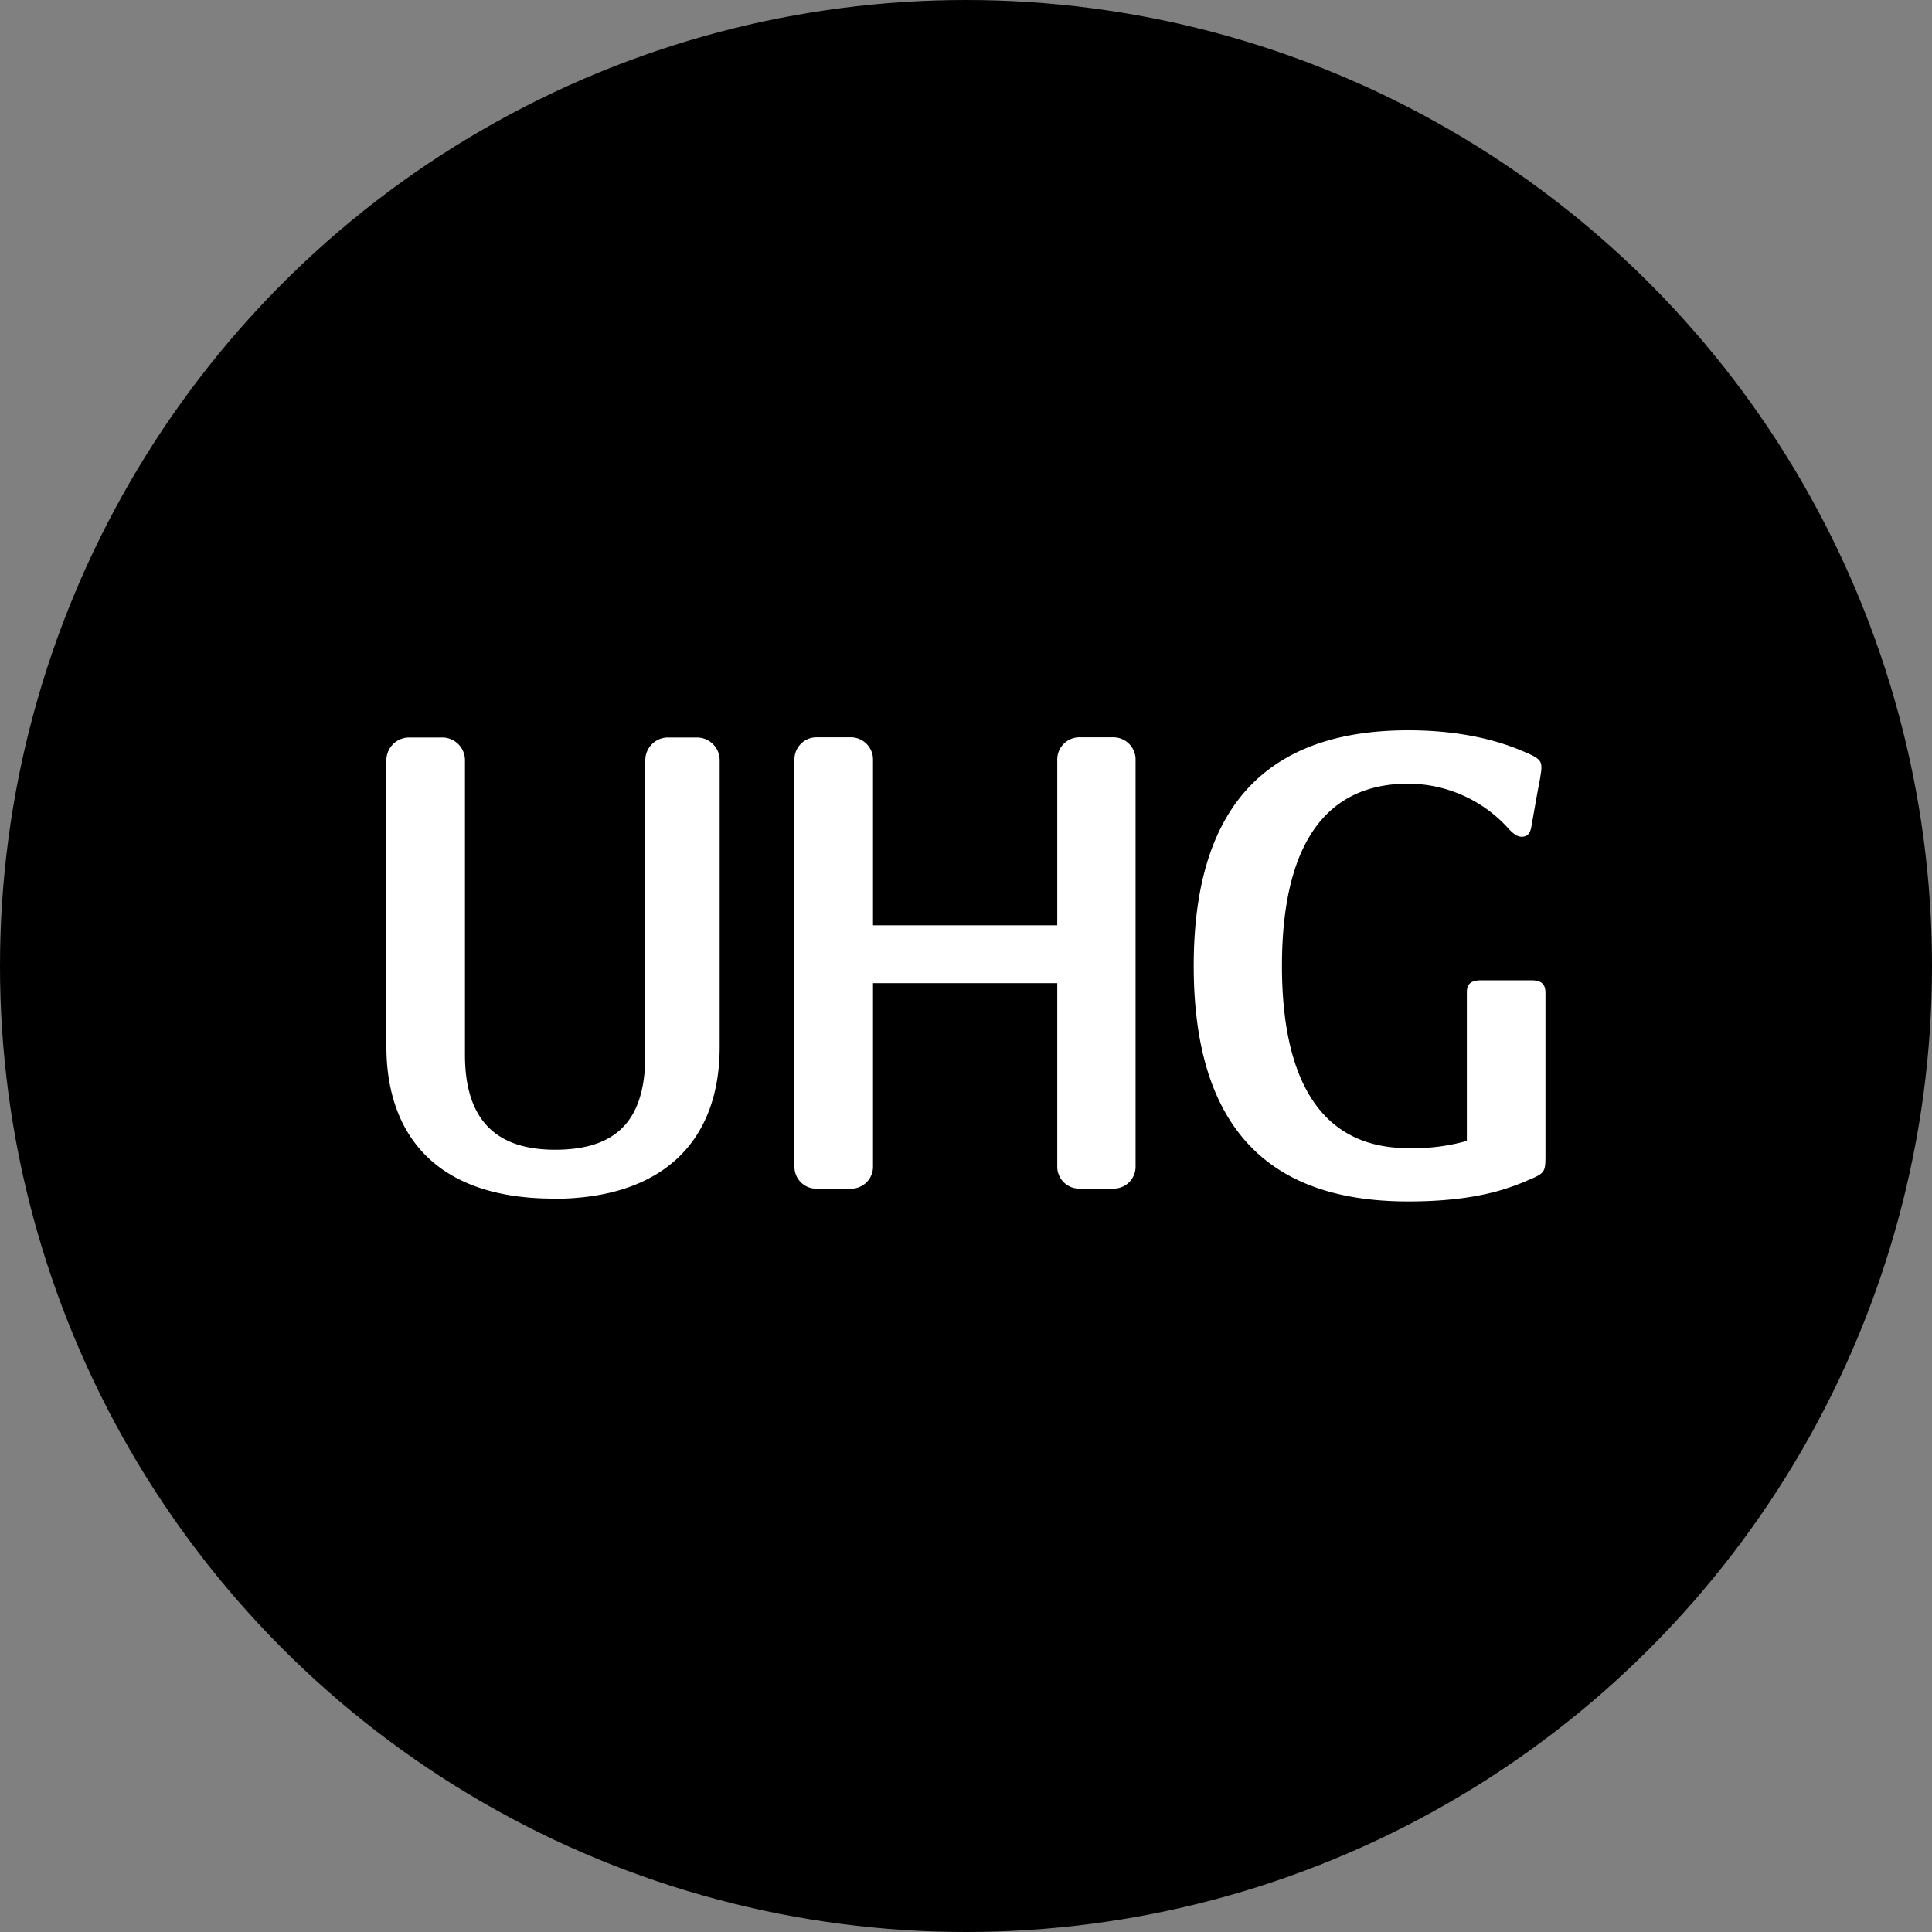
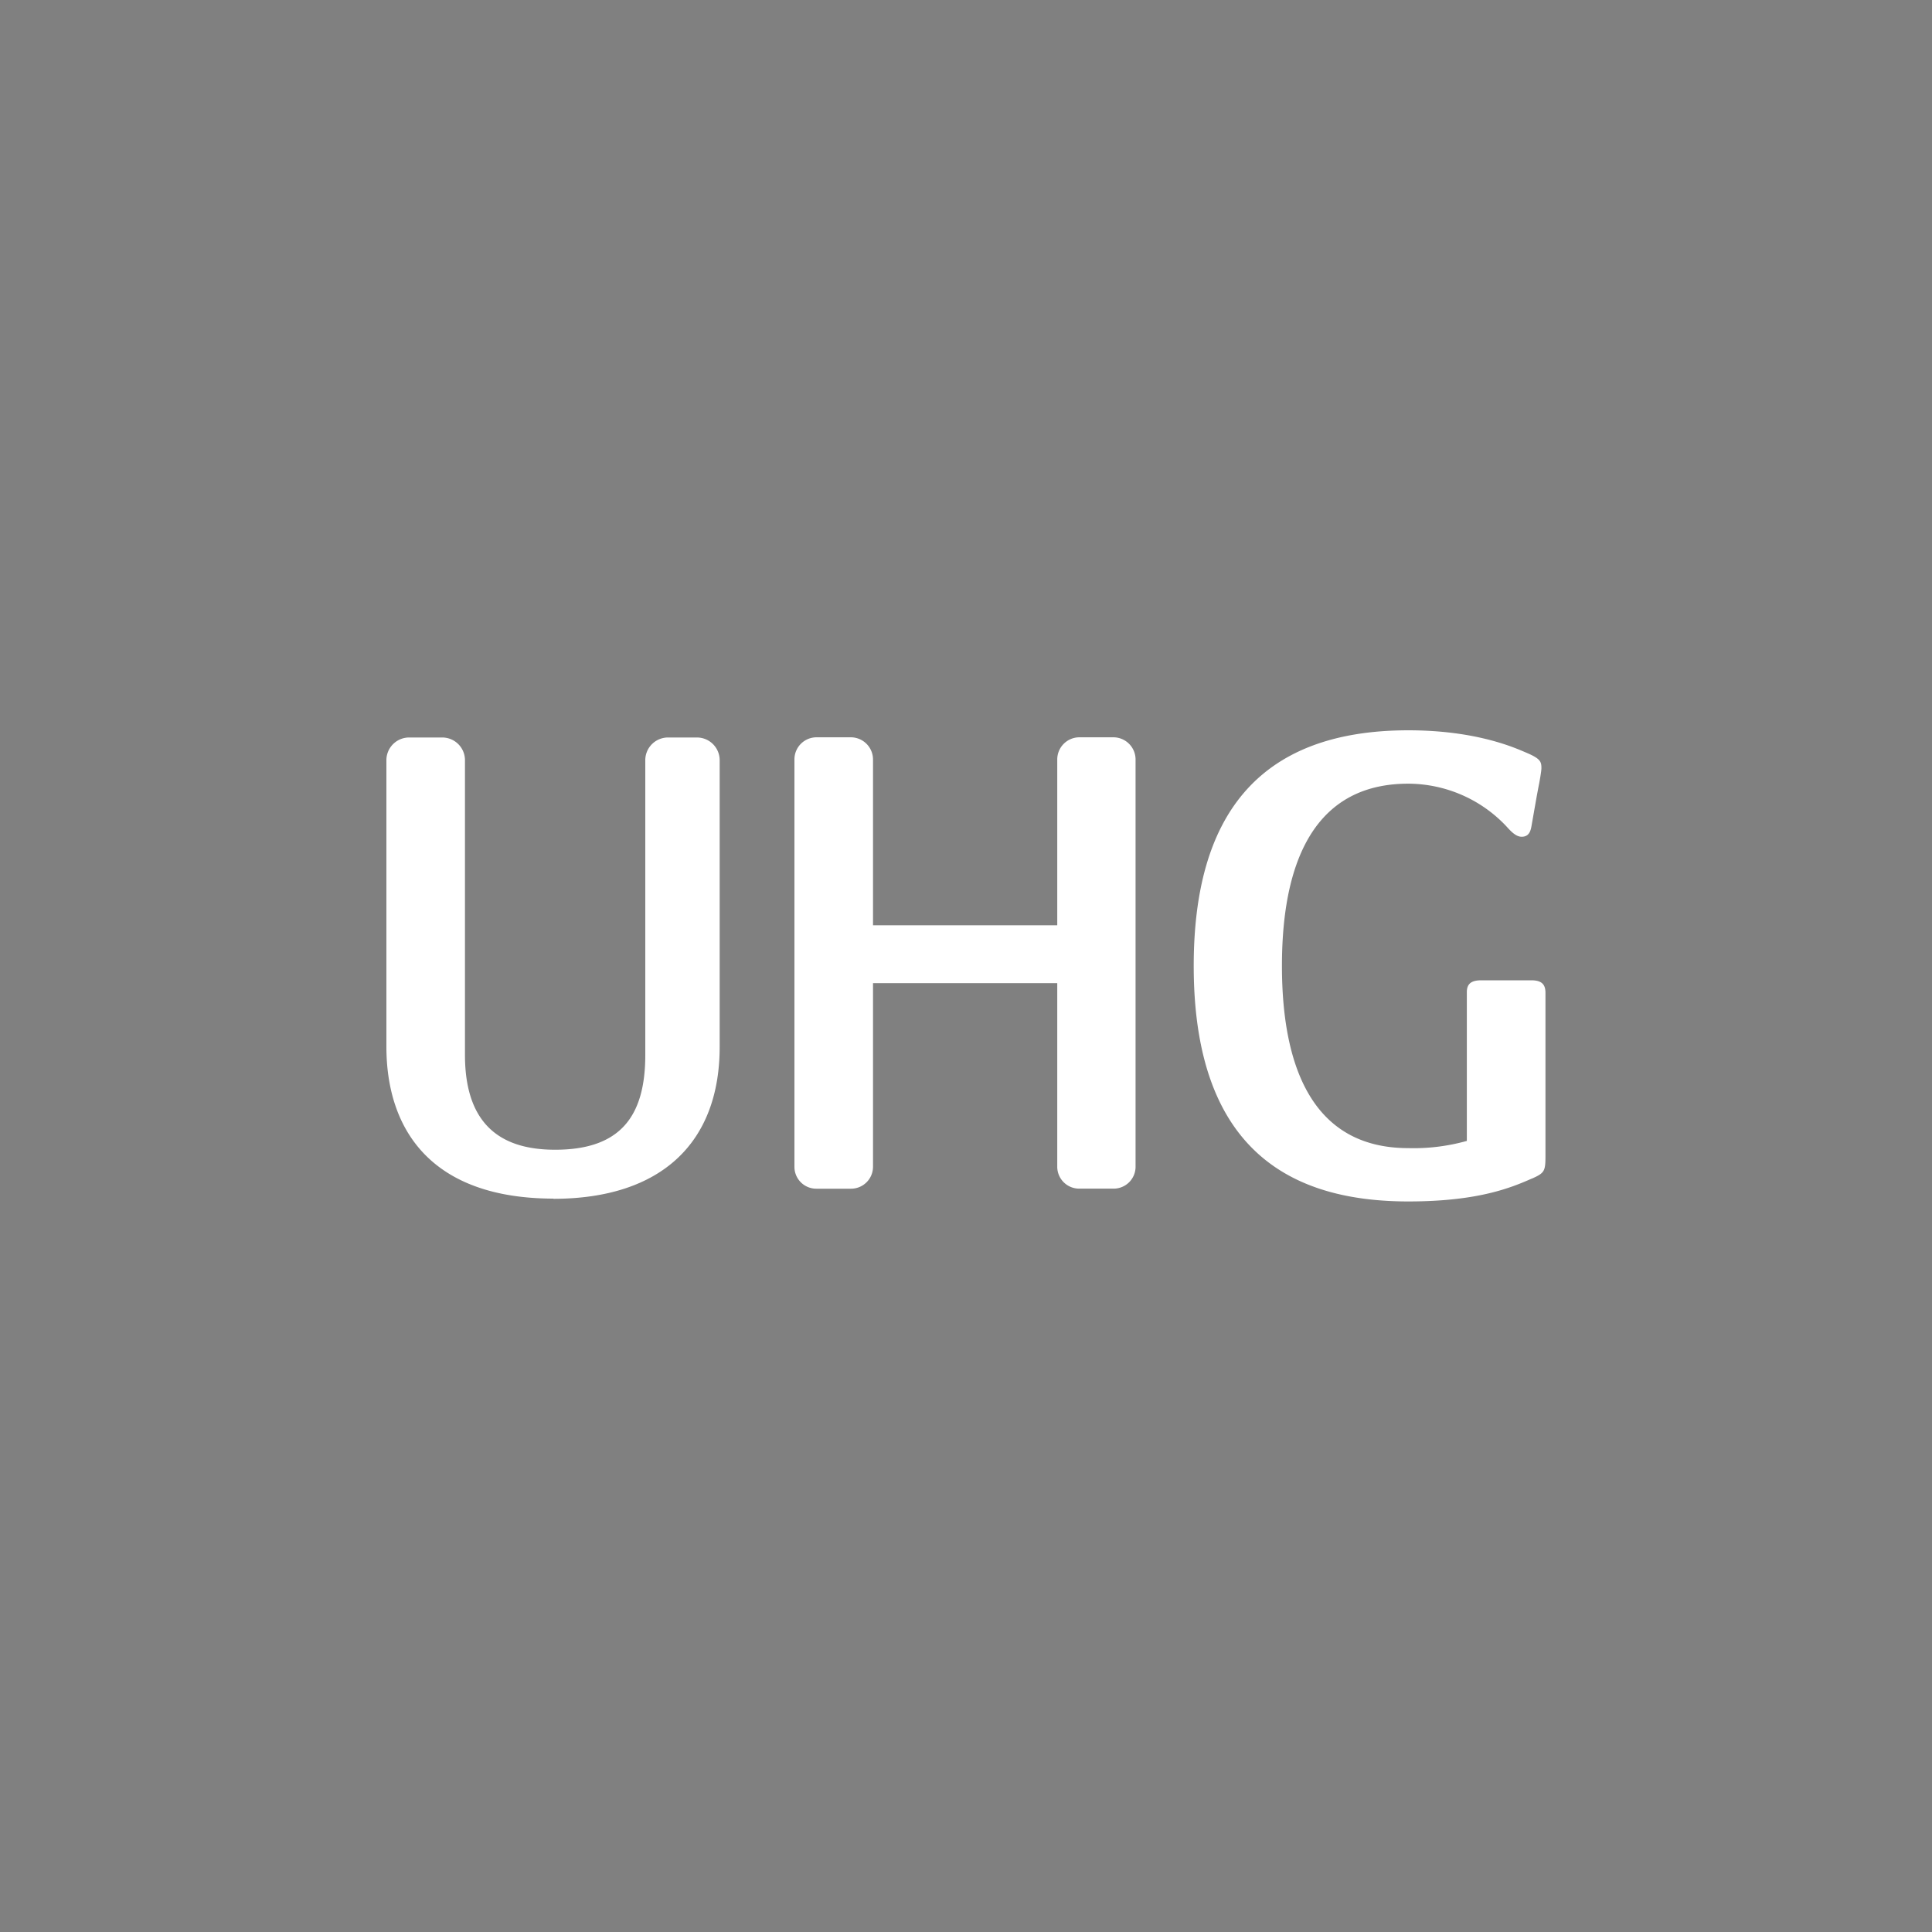
<svg xmlns="http://www.w3.org/2000/svg" id="Layer_1" data-name="Layer 1" viewBox="0 0 300 300" width="300" height="300">
  <rect x="0" y="0" width="300" height="300" fill="#808080" stroke="none" />
  <defs>
    <clipPath id="bz_circular_clip">
      <circle cx="150.0" cy="150.0" r="150.0" />
    </clipPath>
  </defs>
  <g clip-path="url(#bz_circular_clip)">
-     <rect x="-1.5" y="-1.5" width="303" height="303" />
    <path d="M86,186.12c-19.13,0-26-10.79-26-23.6V118a3.53,3.53,0,0,1,3.39-3.48h5.42A3.53,3.53,0,0,1,72.2,118v45.81c0,11.6,6.42,14.72,14,14.72,10.09,0,14-5.14,14-14.72V118a3.53,3.53,0,0,1,3.39-3.48h4.76a3.53,3.53,0,0,1,3.4,3.48v44.55c0,14.82-9,23.6-25.85,23.6Z" fill="#fff" />
    <path d="M172.93,184.57h-5.32a3.4,3.4,0,0,1-3.44-3.41v-28.5H135.56v28.5a3.41,3.41,0,0,1-3.45,3.42h-5.33a3.39,3.39,0,0,1-3.42-3.42V117.91a3.43,3.43,0,0,1,3.32-3.42h5.55a3.45,3.45,0,0,1,3.33,3.42v25.77h28.61V117.91a3.44,3.44,0,0,1,3.34-3.42H173a3.45,3.45,0,0,1,3.33,3.42v63.25A3.4,3.4,0,0,1,172.93,184.57Z" fill="#fff" />
    <path d="M237.88,183c-3.28,1.45-8.42,3.56-19.19,3.56-17.59,0-33.33-7.38-33.33-36.58,0-22.92,9.7-36.58,33.33-36.58,10.9,0,16.92,2.9,18.35,3.49,2.16.92,2.31,1.38,2.31,2.39,0,.47-.28,2-.34,2.33-.36,1.78-.85,4.69-1.13,6.25-.15.86-.26,2.07-1.6,2.07-1.08,0-2-1.26-2.61-1.87a21,21,0,0,0-15-6.37c-16.76,0-19.61,16.08-19.61,28.29,0,16.86,5.48,28.3,19.61,28.3a30.63,30.63,0,0,0,9.1-1.12V154.06c0-1.4.82-1.84,2.26-1.84h7.75c1.63,0,2.2.65,2.2,1.95v25.29c0,2.41-.14,2.68-2.12,3.56Z" fill="#fff" />
  </g>
</svg>